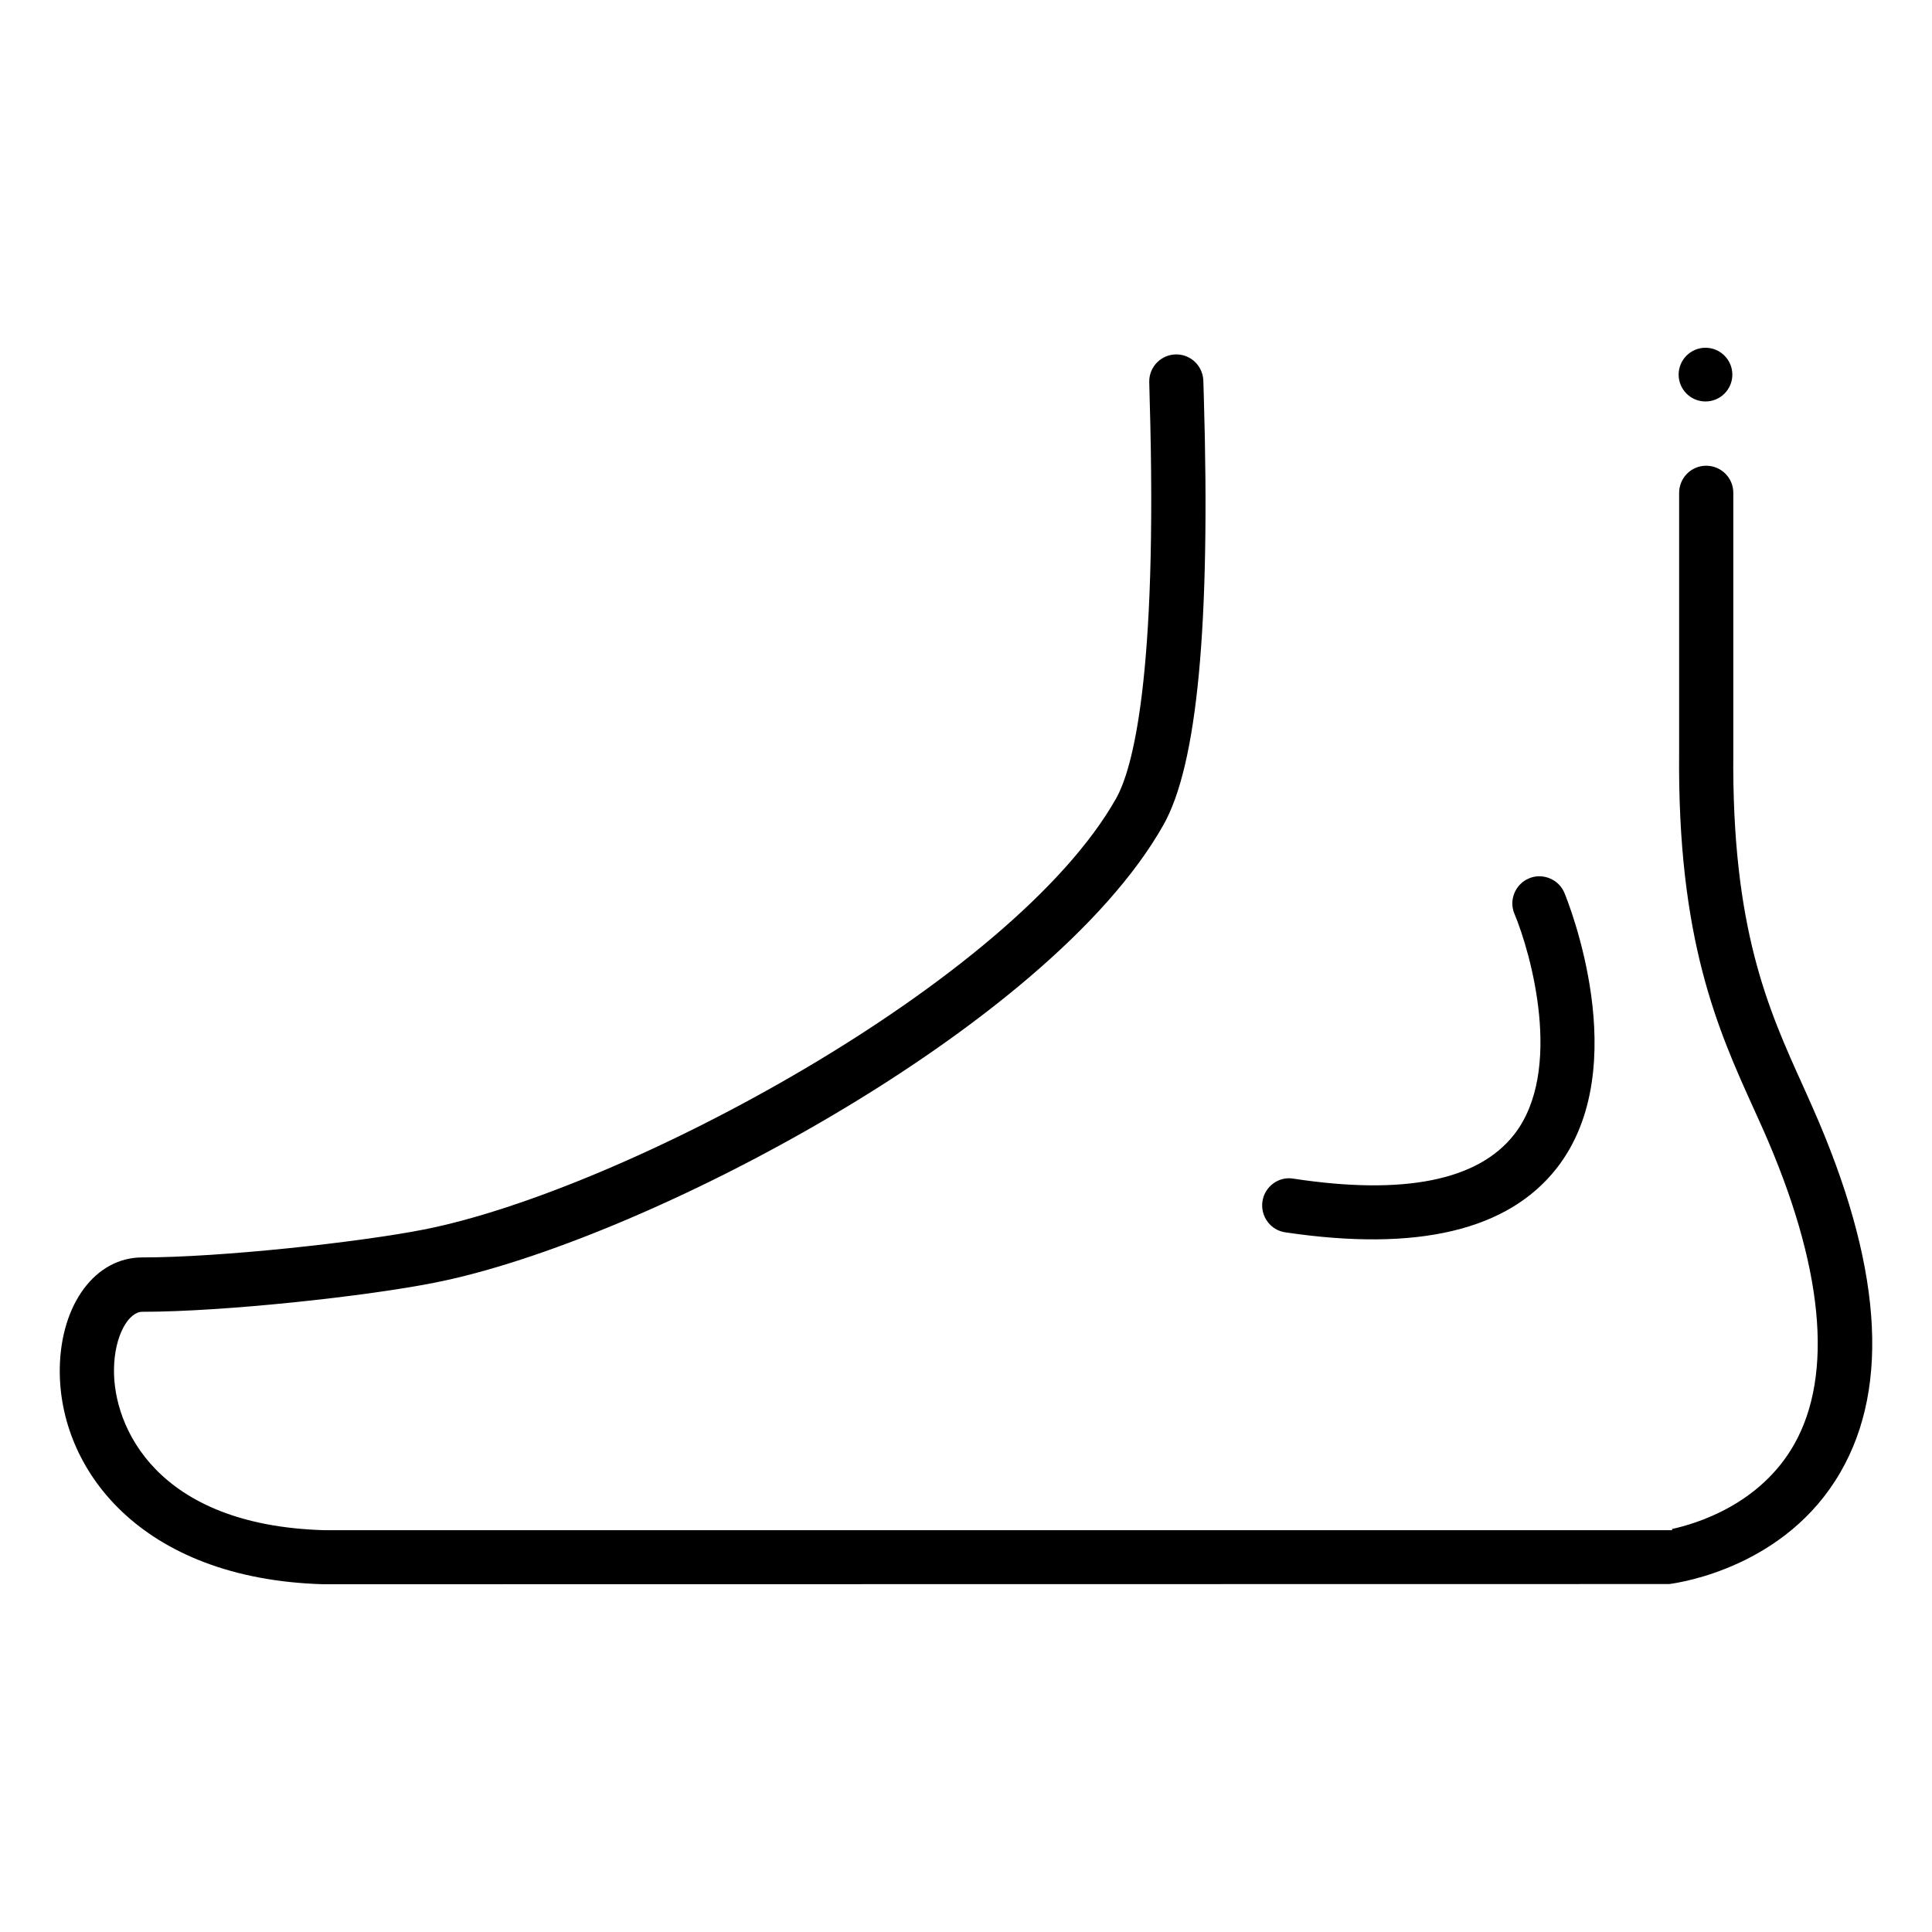
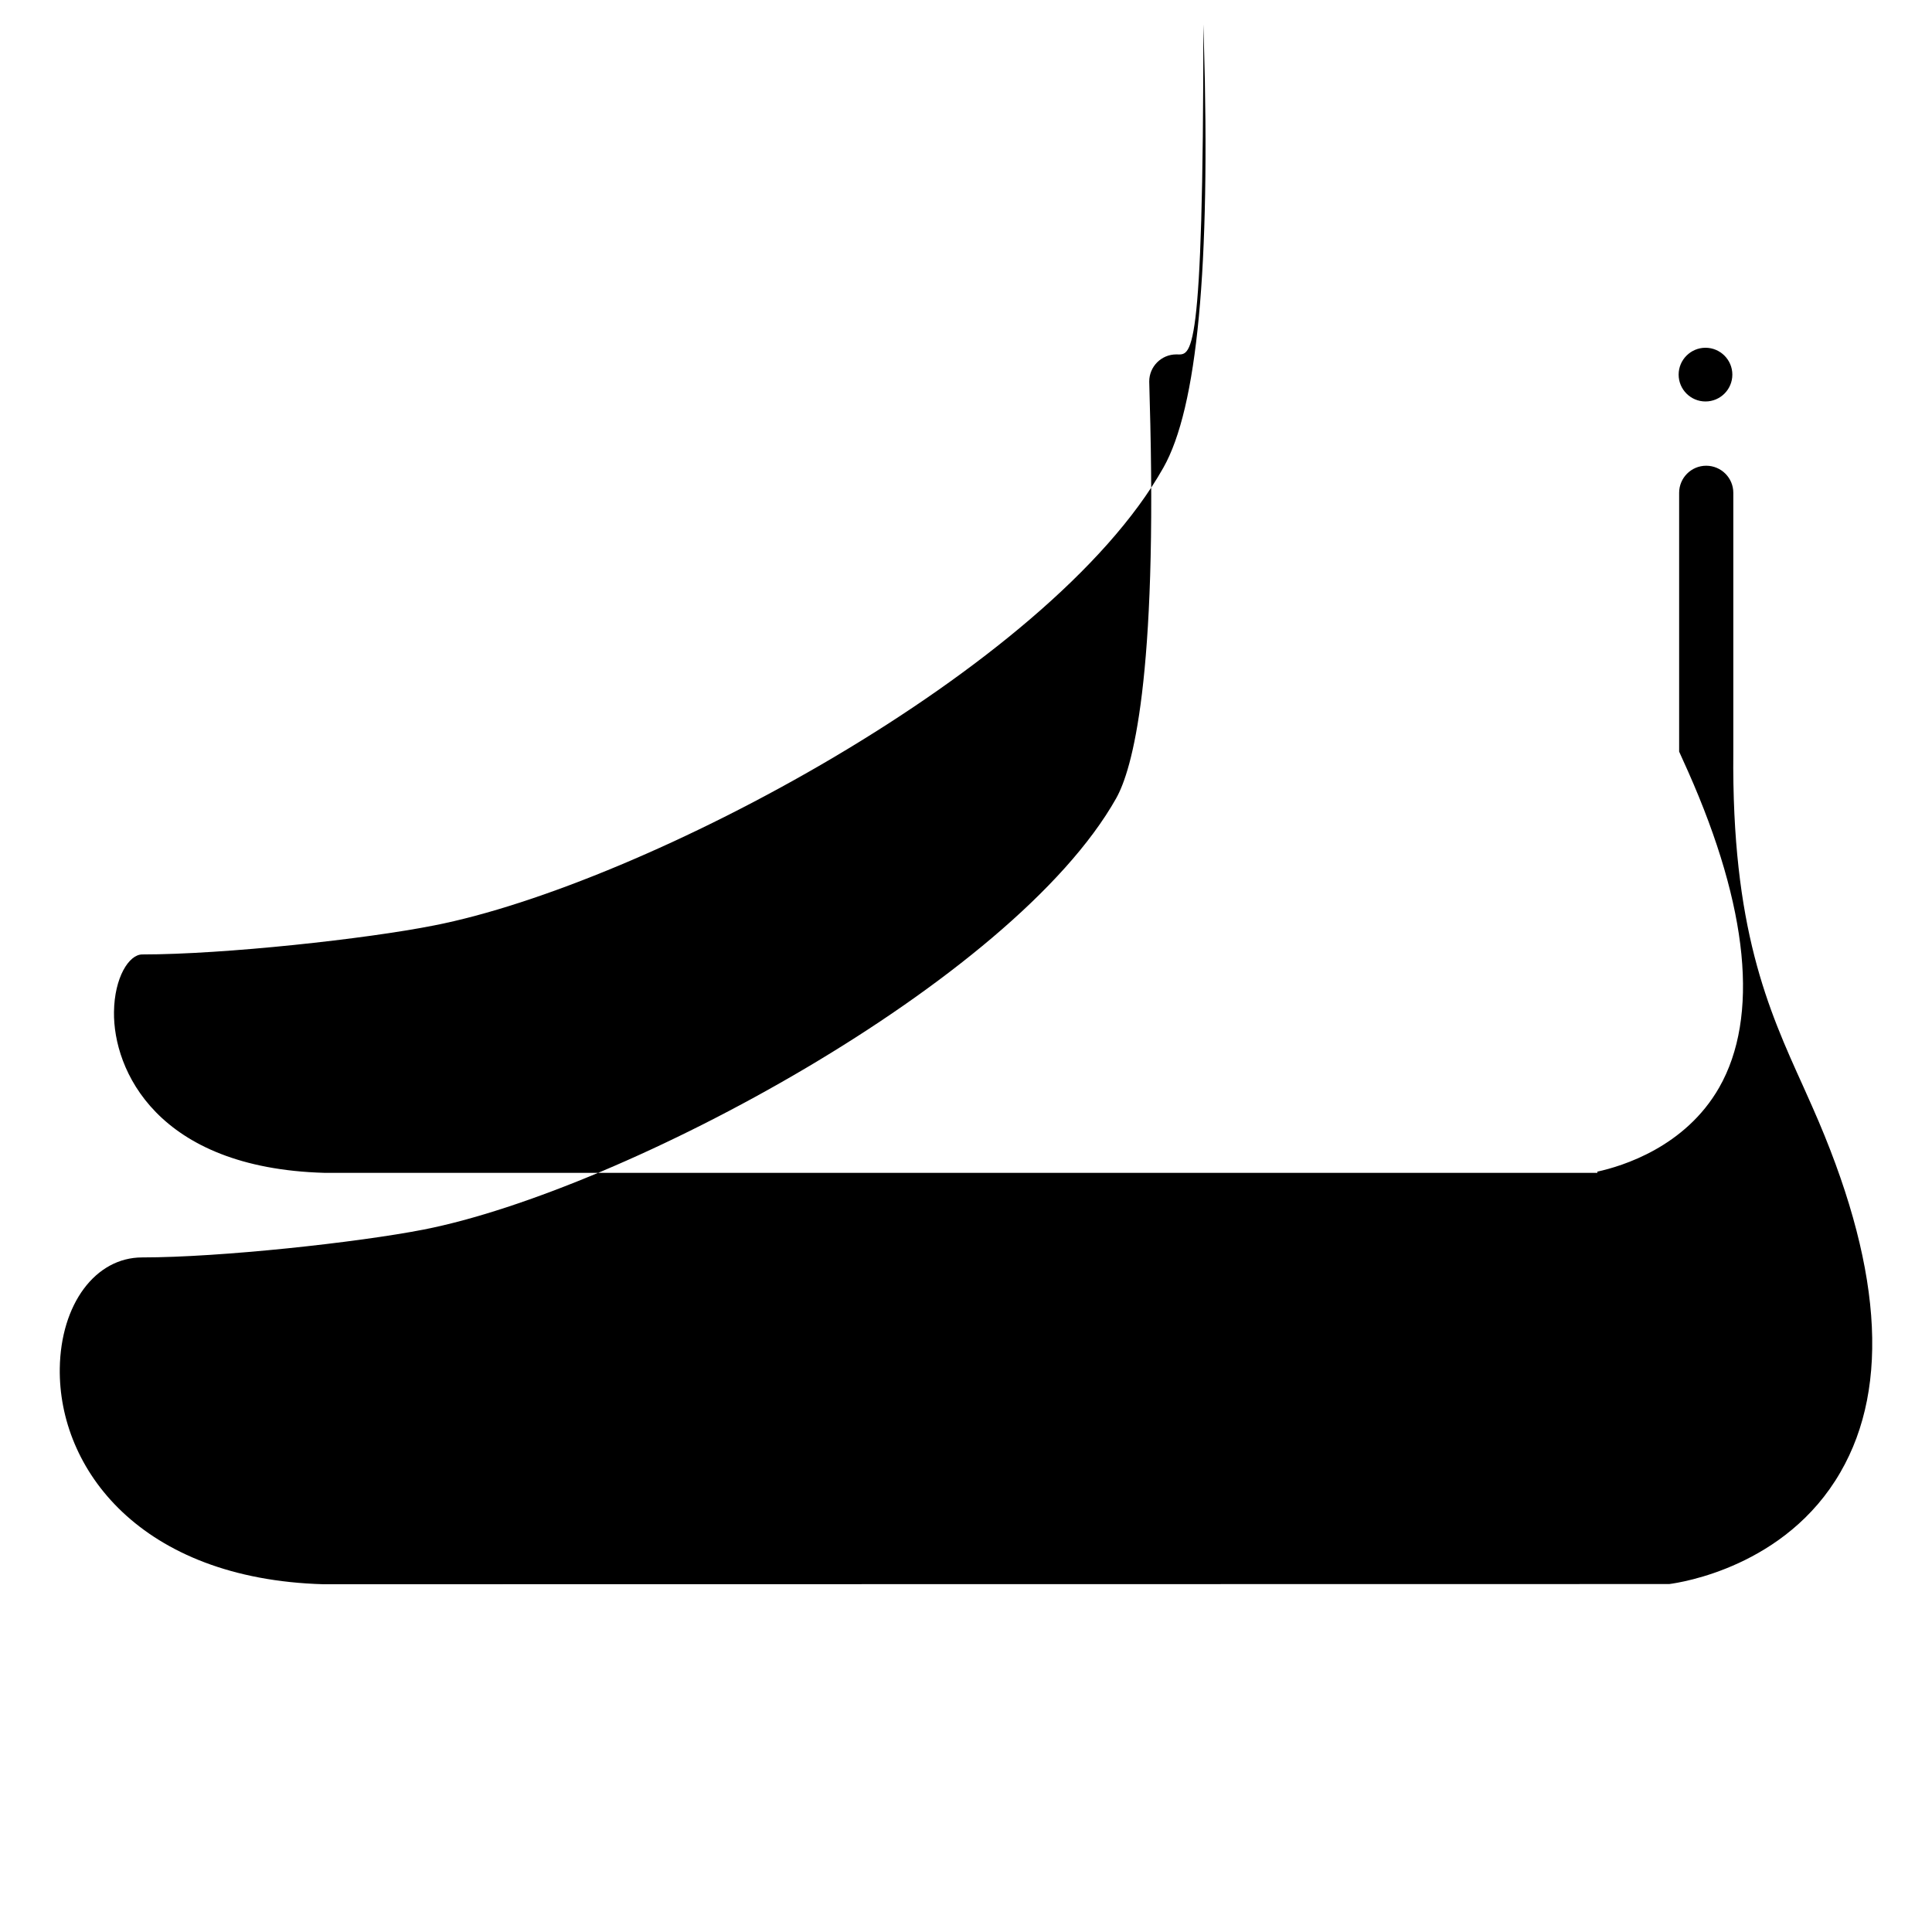
<svg xmlns="http://www.w3.org/2000/svg" version="1.1" id="Ebene_1" x="0px" y="0px" viewBox="0 0 500 500" style="enable-background:new 0 0 500 500;" xml:space="preserve">
  <g>
-     <path d="M304.42,91.72c-3.86,0-7,3.14-7,7.01l0.11,4.38c2.13,72.85-4.52,96.11-8.67,103.5c-26.73,47.42-127.56,101.45-179.21,111.6   c-17.09,3.34-52.63,7.21-72.85,7.21c-12.11,0-21.08,12.07-21.33,28.72C15.1,380.1,36.29,408.65,83.69,410L432,409.95   c2.91-0.38,30.18-4.44,44.3-28.94c13.03-22.48,10.59-54.27-7.25-94.51l-2.36-5.3c-9.12-20.12-18.55-40.93-18.11-86.61v-67.05   c0-3.87-3.14-7.01-7.02-7.01c-3.86,0-7,3.14-7,7.01v66.98c-0.5,48.66,10.04,71.94,19.34,92.48l2.34,5.19   c15.63,35.24,18.41,63.49,8.04,81.71c-8.82,15.46-25.17,20.41-31.55,21.8l0.01,0.31H83.9c-43.41-1.24-54.61-26.75-54.4-41.64   c0.11-8.9,3.87-14.88,7.31-14.88c21.29,0,58.09-4.03,75.54-7.51c53.92-10.55,159.23-66.16,188.72-118.45   c8.8-15.53,12.22-51.78,10.48-110.81l-0.12-3.93C311.43,94.86,308.29,91.72,304.42,91.72" />
-     <path d="M332.6,318.92c34.35,5.12,57.76-0.55,70.32-16.65c20.31-26.08,2.71-69.36,1.95-71.19c-0.71-1.71-2.06-3.04-3.8-3.76   c-1.74-0.72-3.66-0.73-5.36,0c-1.73,0.72-3.06,2.07-3.78,3.8c-0.72,1.74-0.72,3.66,0.01,5.38c4.32,10.32,12.73,40.69-0.07,57.1   c-9.32,11.93-28.55,15.79-57.17,11.43c-1.83-0.31-3.64,0.14-5.15,1.23c-1.54,1.12-2.54,2.76-2.82,4.62   c-0.28,1.88,0.17,3.74,1.29,5.26C329.12,317.66,330.75,318.64,332.6,318.92" />
+     <path d="M304.42,91.72c-3.86,0-7,3.14-7,7.01l0.11,4.38c2.13,72.85-4.52,96.11-8.67,103.5c-26.73,47.42-127.56,101.45-179.21,111.6   c-17.09,3.34-52.63,7.21-72.85,7.21c-12.11,0-21.08,12.07-21.33,28.72C15.1,380.1,36.29,408.65,83.69,410L432,409.95   c2.91-0.38,30.18-4.44,44.3-28.94c13.03-22.48,10.59-54.27-7.25-94.51l-2.36-5.3c-9.12-20.12-18.55-40.93-18.11-86.61v-67.05   c0-3.87-3.14-7.01-7.02-7.01c-3.86,0-7,3.14-7,7.01v66.98l2.34,5.19   c15.63,35.24,18.41,63.49,8.04,81.71c-8.82,15.46-25.17,20.41-31.55,21.8l0.01,0.31H83.9c-43.41-1.24-54.61-26.75-54.4-41.64   c0.11-8.9,3.87-14.88,7.31-14.88c21.29,0,58.09-4.03,75.54-7.51c53.92-10.55,159.23-66.16,188.72-118.45   c8.8-15.53,12.22-51.78,10.48-110.81l-0.12-3.93C311.43,94.86,308.29,91.72,304.42,91.72" />
    <path d="M441.38,90c-3.83,0-6.95,3.12-6.95,6.95c0,3.83,3.11,6.95,6.95,6.95c3.83,0,6.95-3.11,6.95-6.95   C448.33,93.12,445.21,90,441.38,90" />
  </g>
</svg>